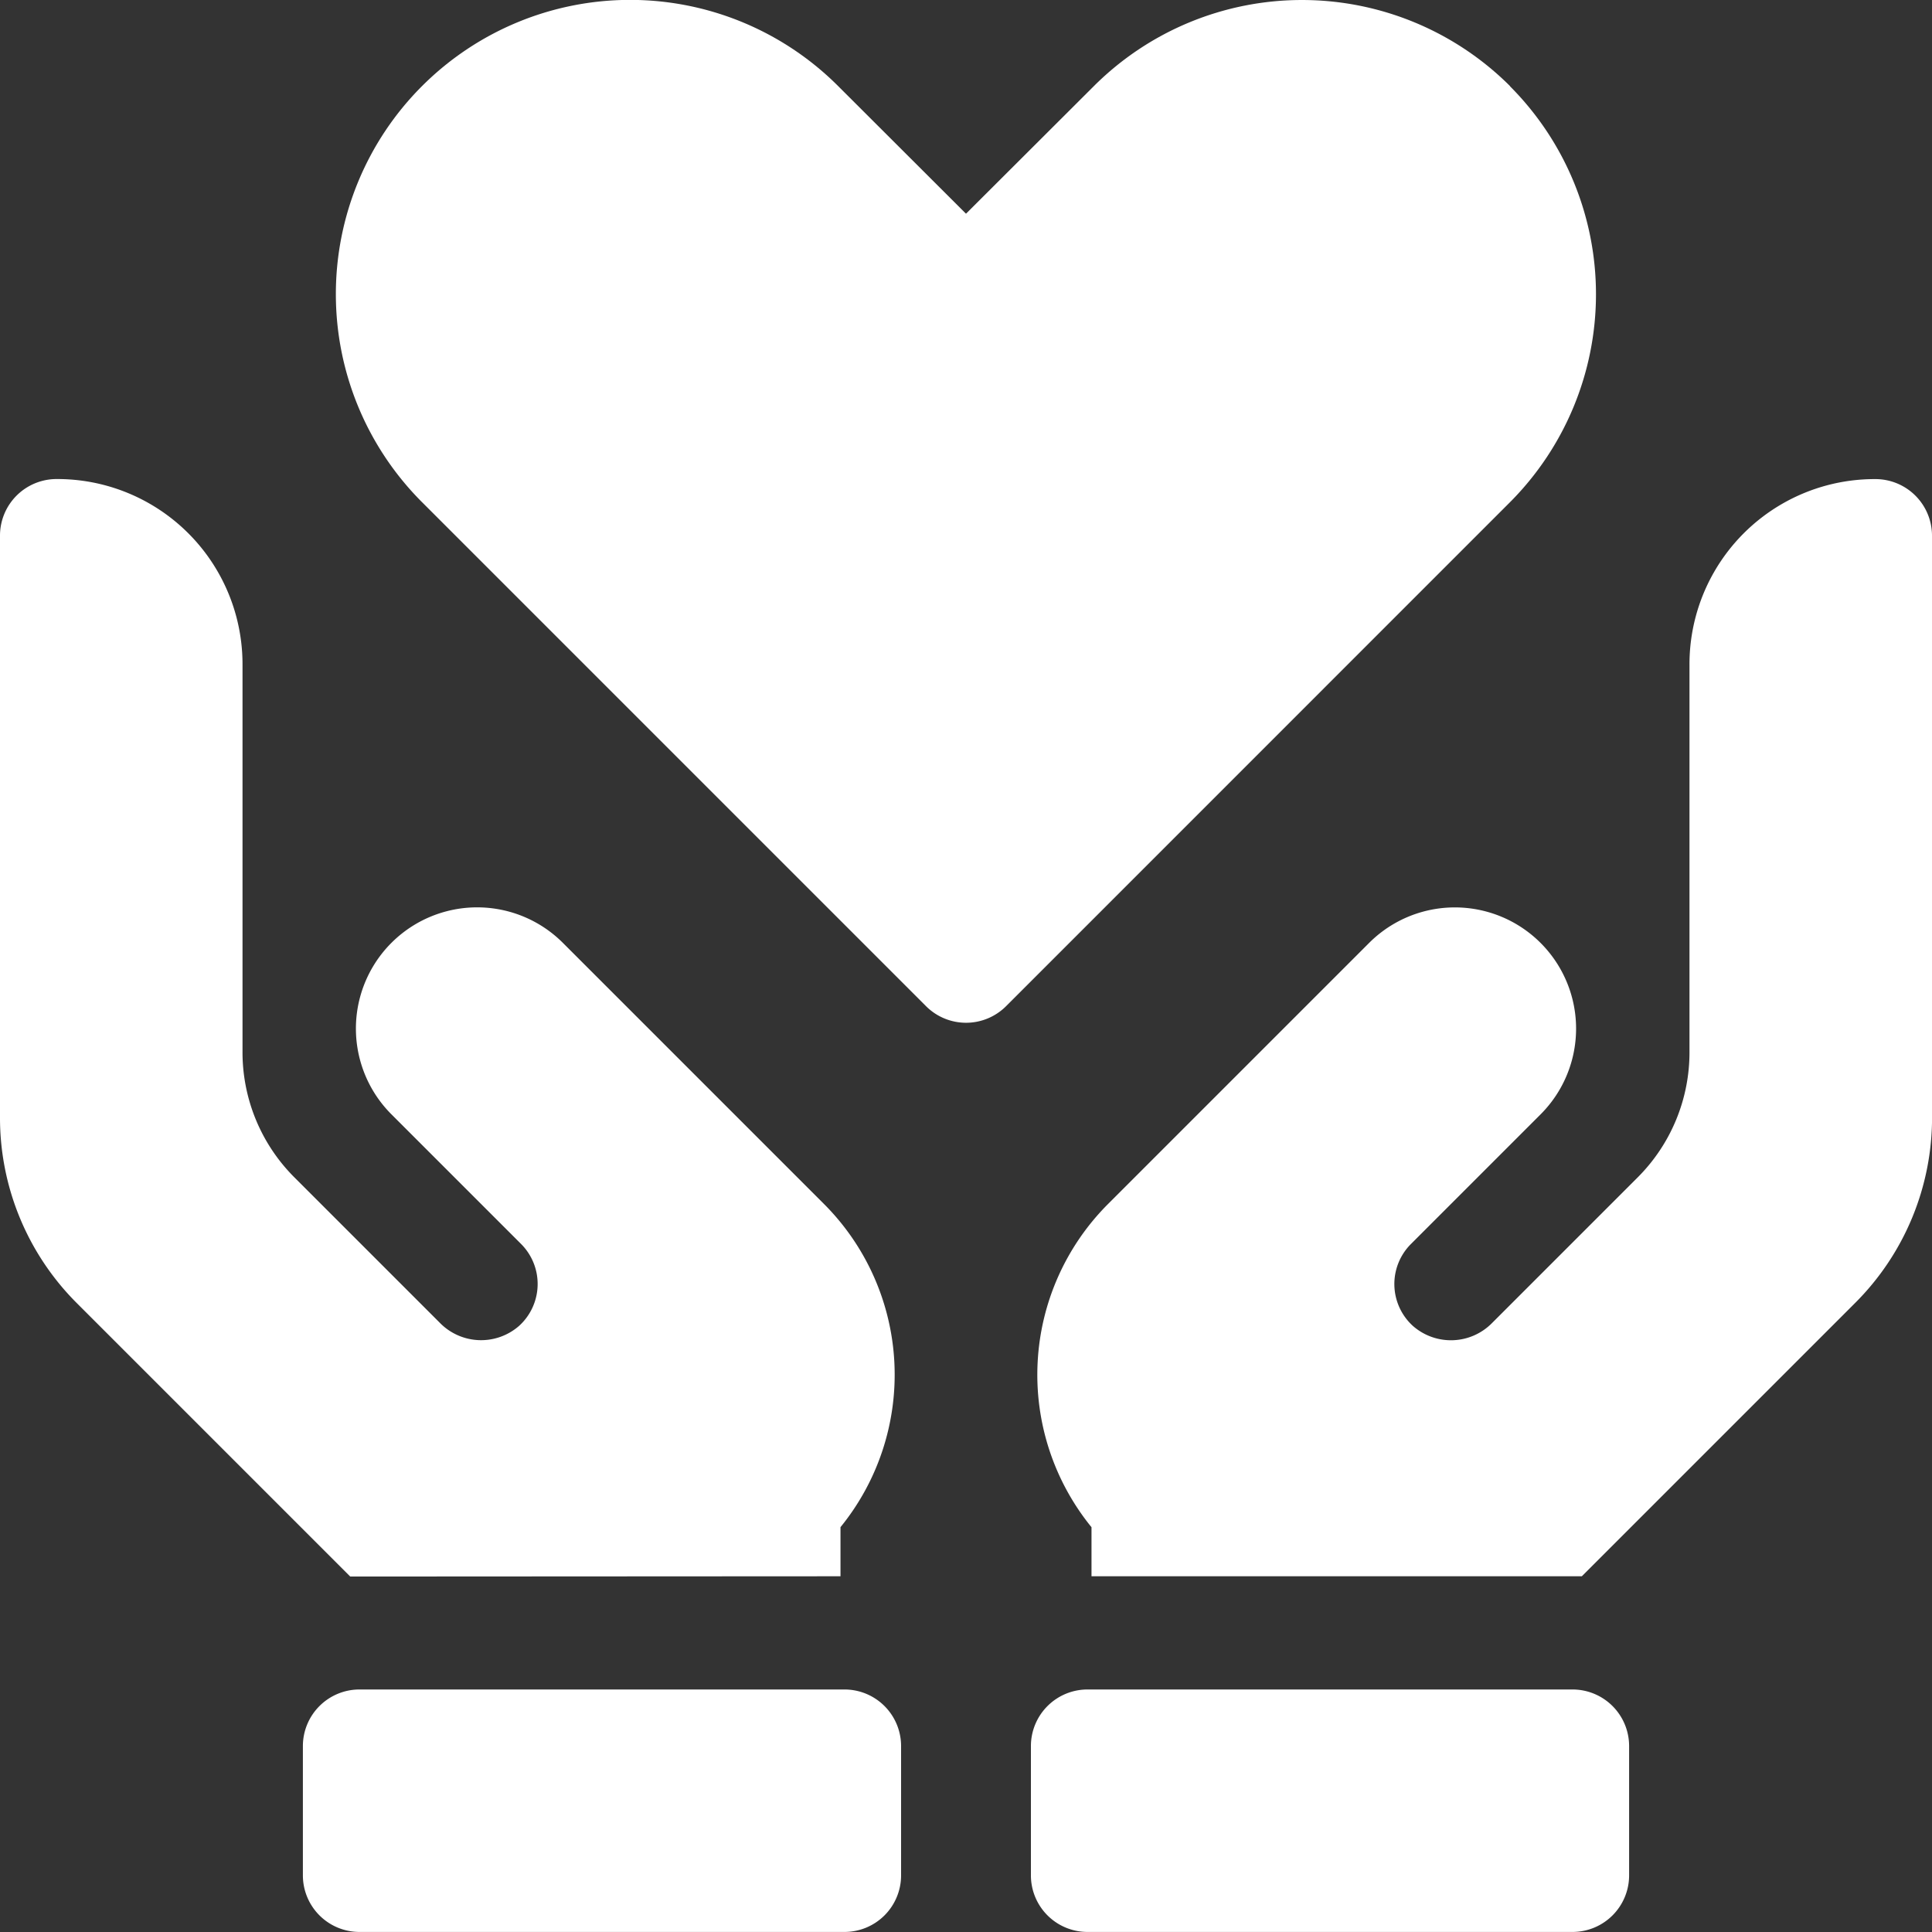
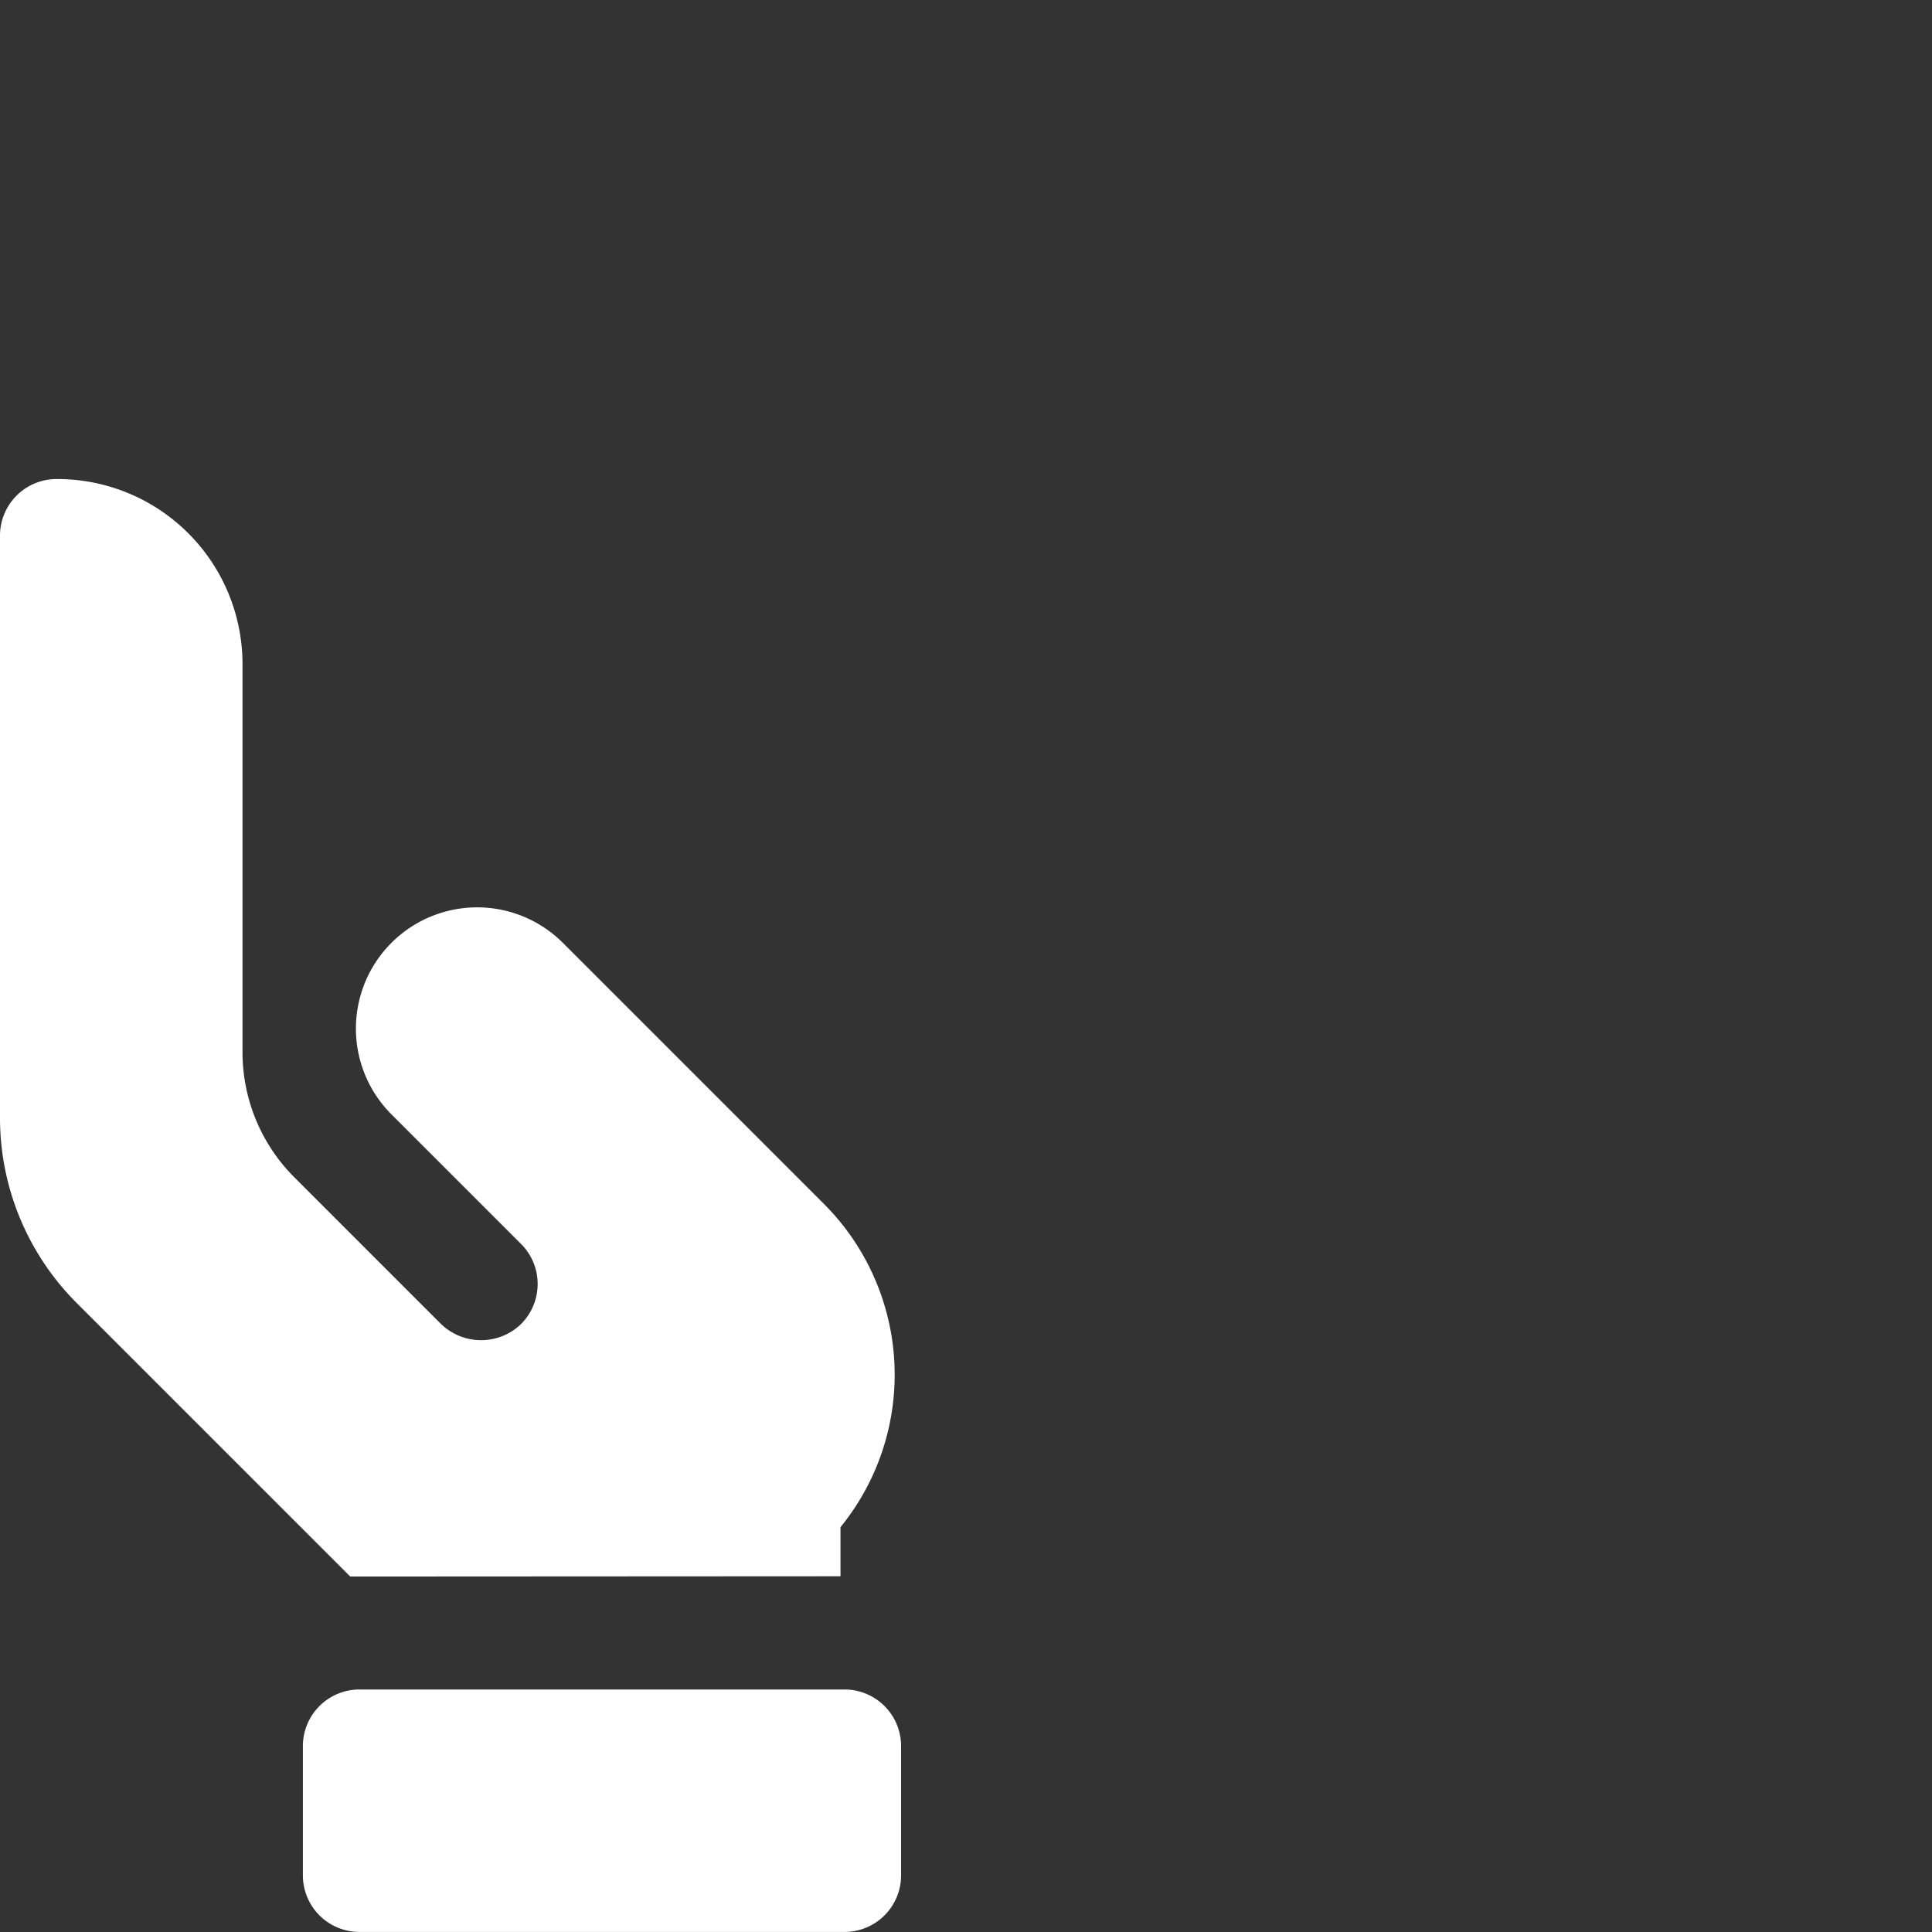
<svg xmlns="http://www.w3.org/2000/svg" width="36.16" height="36.16" viewBox="0 0 36.16 36.16">
  <rect x="0" y="0" width="36.16" height="36.16" fill="#333333" stroke="none" />
  <g id="Group_36147" data-name="Group 36147" transform="translate(0 0)">
-     <path id="Path_8553" data-name="Path 8553" d="M111.034,1.61a5.512,5.512,0,0,0-7.786,0L100.853,4,98.459,1.61A5.505,5.505,0,0,0,90.673,9.4l9.431,9.431a1.059,1.059,0,0,0,1.5,0L111.034,9.4a5.512,5.512,0,0,0,0-7.786Z" transform="translate(-82.773)" fill="#ffffff" />
    <path id="Path_8554" data-name="Path 8554" d="M15.731,147.505v-.919a4.521,4.521,0,0,0-.31-6.05l-4.886-4.886a2.269,2.269,0,0,0-3.209,3.209l2.426,2.426a1.059,1.059,0,0,1-.037,1.534,1.079,1.079,0,0,1-1.482-.057l-2.719-2.719a3.308,3.308,0,0,1-.975-2.353v-7.246a3.465,3.465,0,0,0-3.472-3.475A1.059,1.059,0,0,0,0,128.029v10.878A4.9,4.9,0,0,0,1.445,142.4l5.11,5.11Z" transform="translate(0 -118.003)" fill="#ffffff" />
    <path id="Path_8555" data-name="Path 8555" d="M90.409,447.733H81.331a1.059,1.059,0,0,0-1.059,1.059v2.42a1.059,1.059,0,0,0,1.059,1.059h9.078a1.059,1.059,0,0,0,1.059-1.059v-2.42A1.059,1.059,0,0,0,90.409,447.733Z" transform="translate(-74.603 -416.112)" fill="#ffffff" />
-     <path id="Path_8556" data-name="Path 8556" d="M291.648,128.03a1.059,1.059,0,0,0-1.067-1.059,3.465,3.465,0,0,0-3.472,3.476v7.246a3.308,3.308,0,0,1-.975,2.353l-2.719,2.719a1.079,1.079,0,0,1-1.482.056,1.059,1.059,0,0,1-.037-1.534l2.426-2.426a2.269,2.269,0,1,0-3.209-3.209l-4.886,4.886a4.521,4.521,0,0,0-.31,6.05v.918h9.177l5.11-5.11a4.9,4.9,0,0,0,1.445-3.489Z" transform="translate(-255.488 -118.004)" fill="#ffffff" />
-     <path id="Path_8557" data-name="Path 8557" d="M283.332,447.733h-9.078a1.059,1.059,0,0,0-1.059,1.059v2.42a1.059,1.059,0,0,0,1.059,1.059h9.078a1.059,1.059,0,0,0,1.059-1.059v-2.42A1.059,1.059,0,0,0,283.332,447.733Z" transform="translate(-253.9 -416.112)" fill="#ffffff" />
  </g>
</svg>